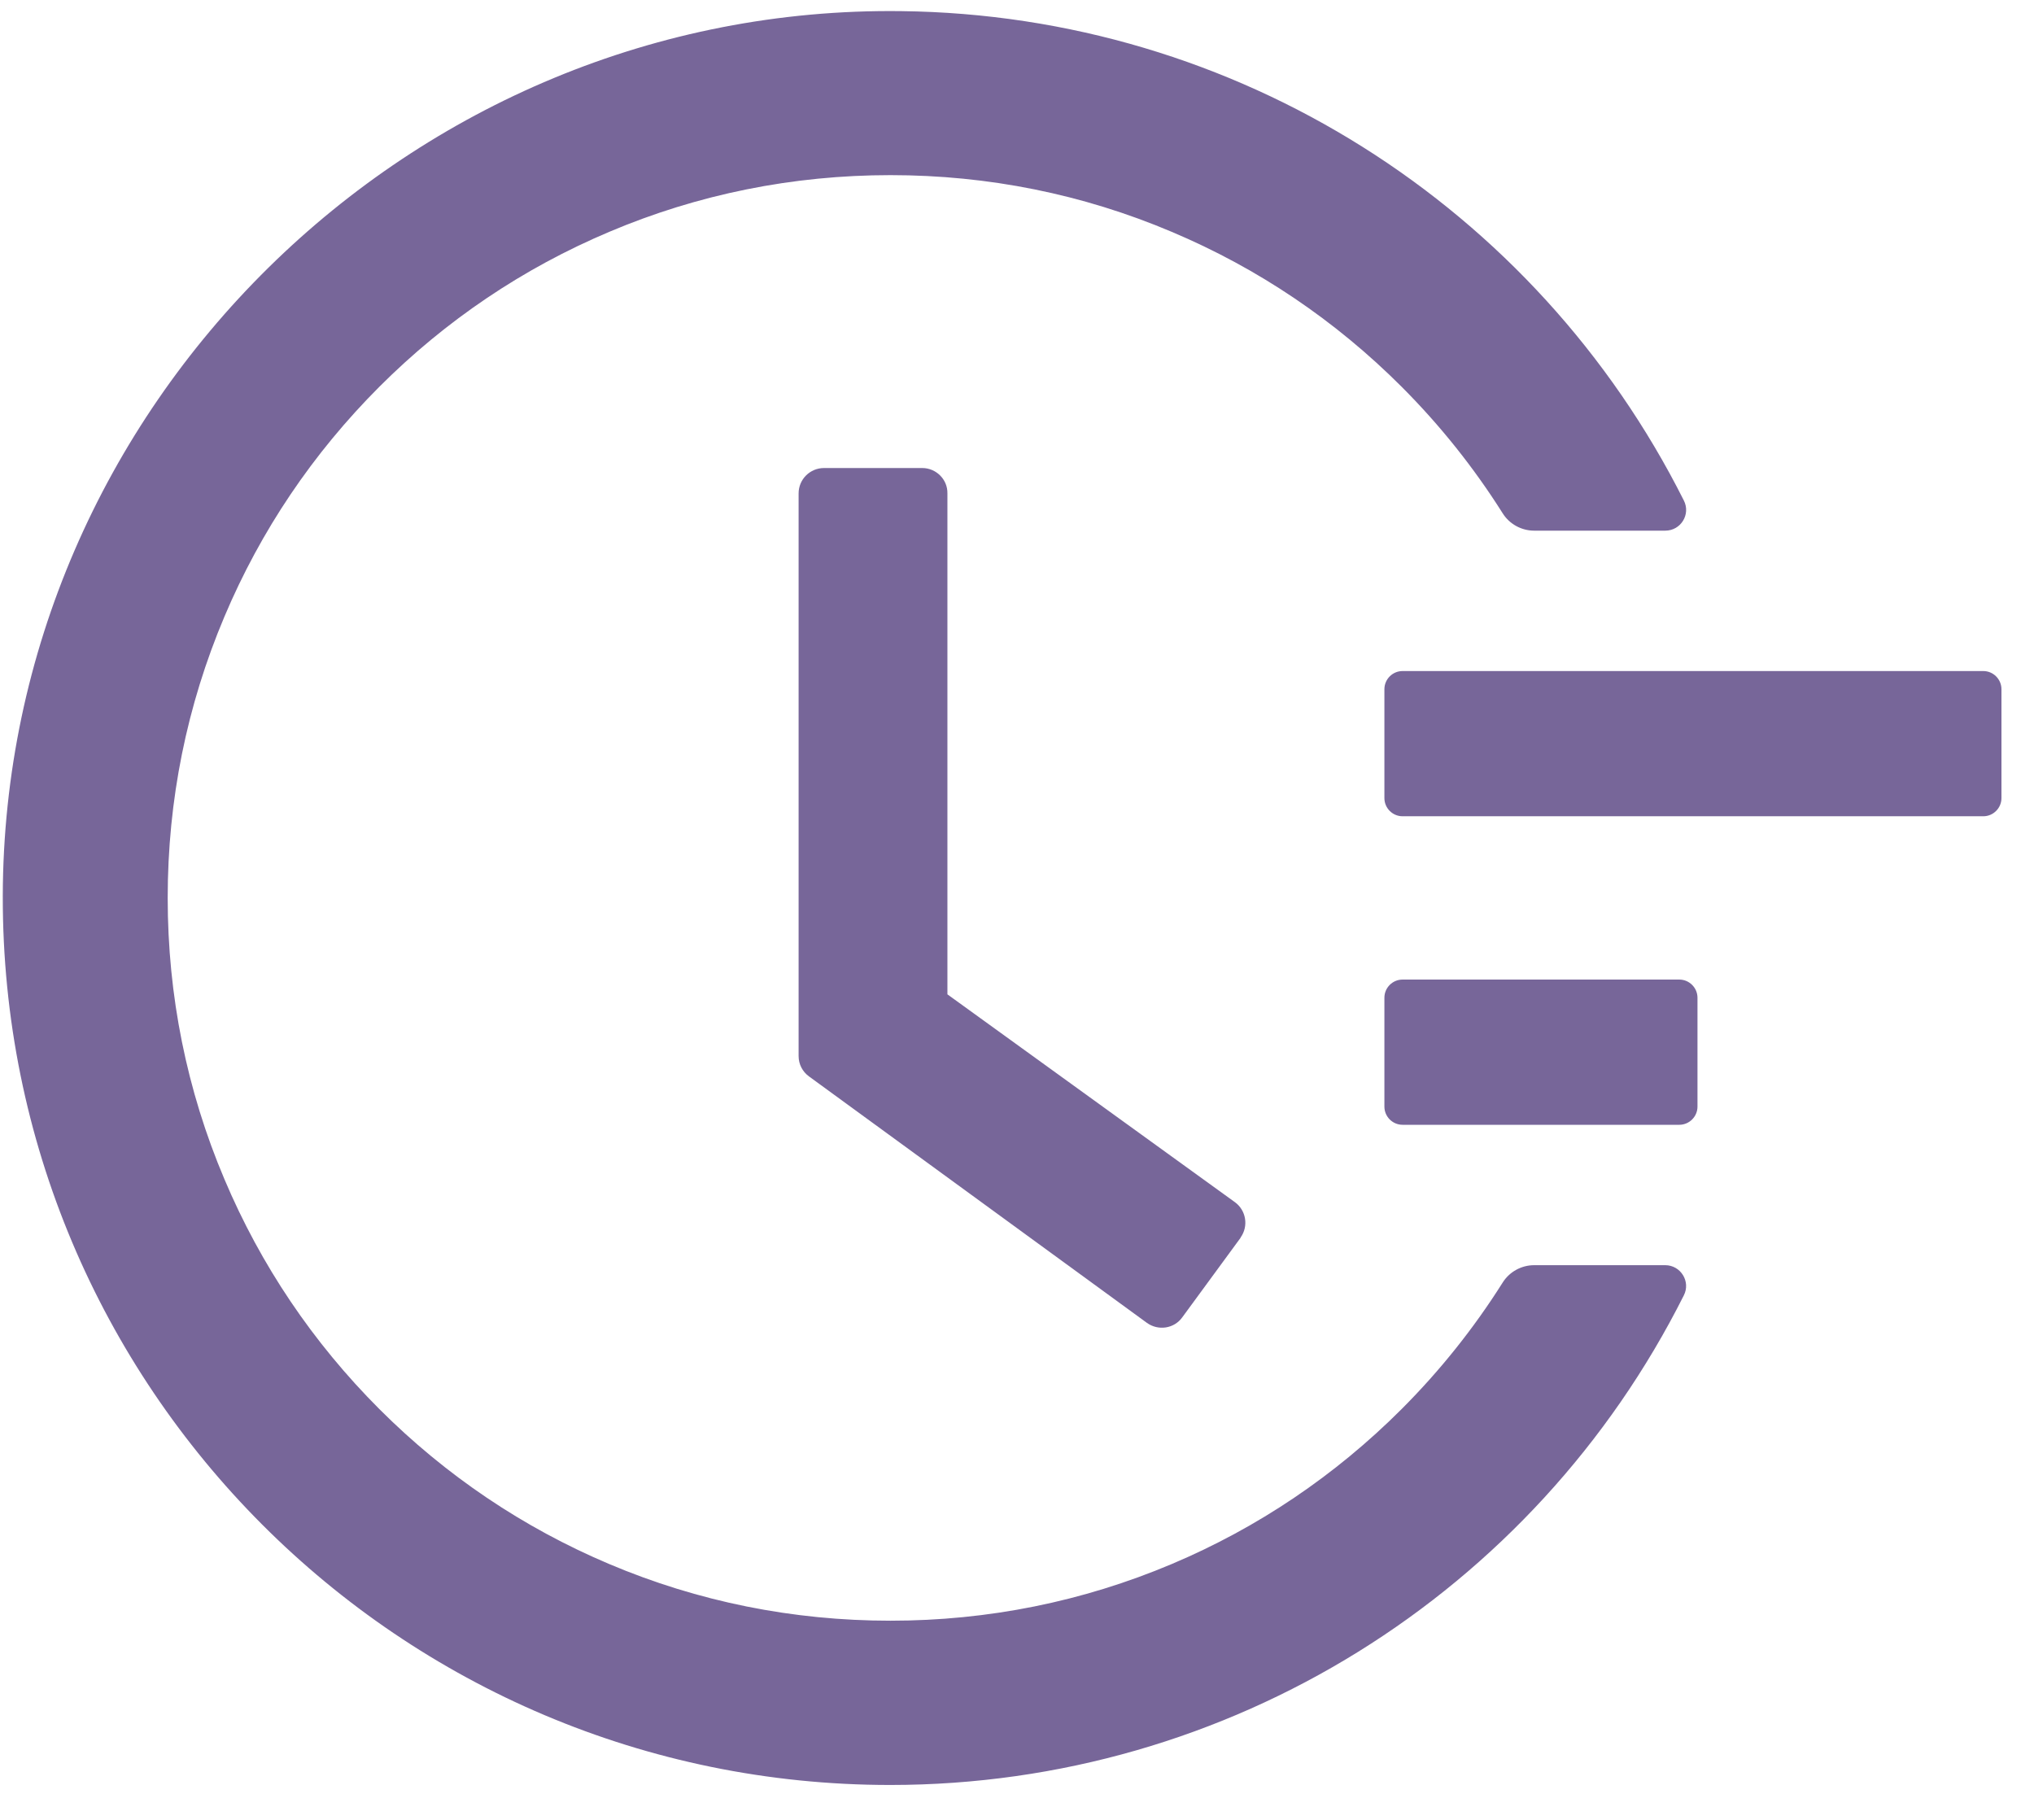
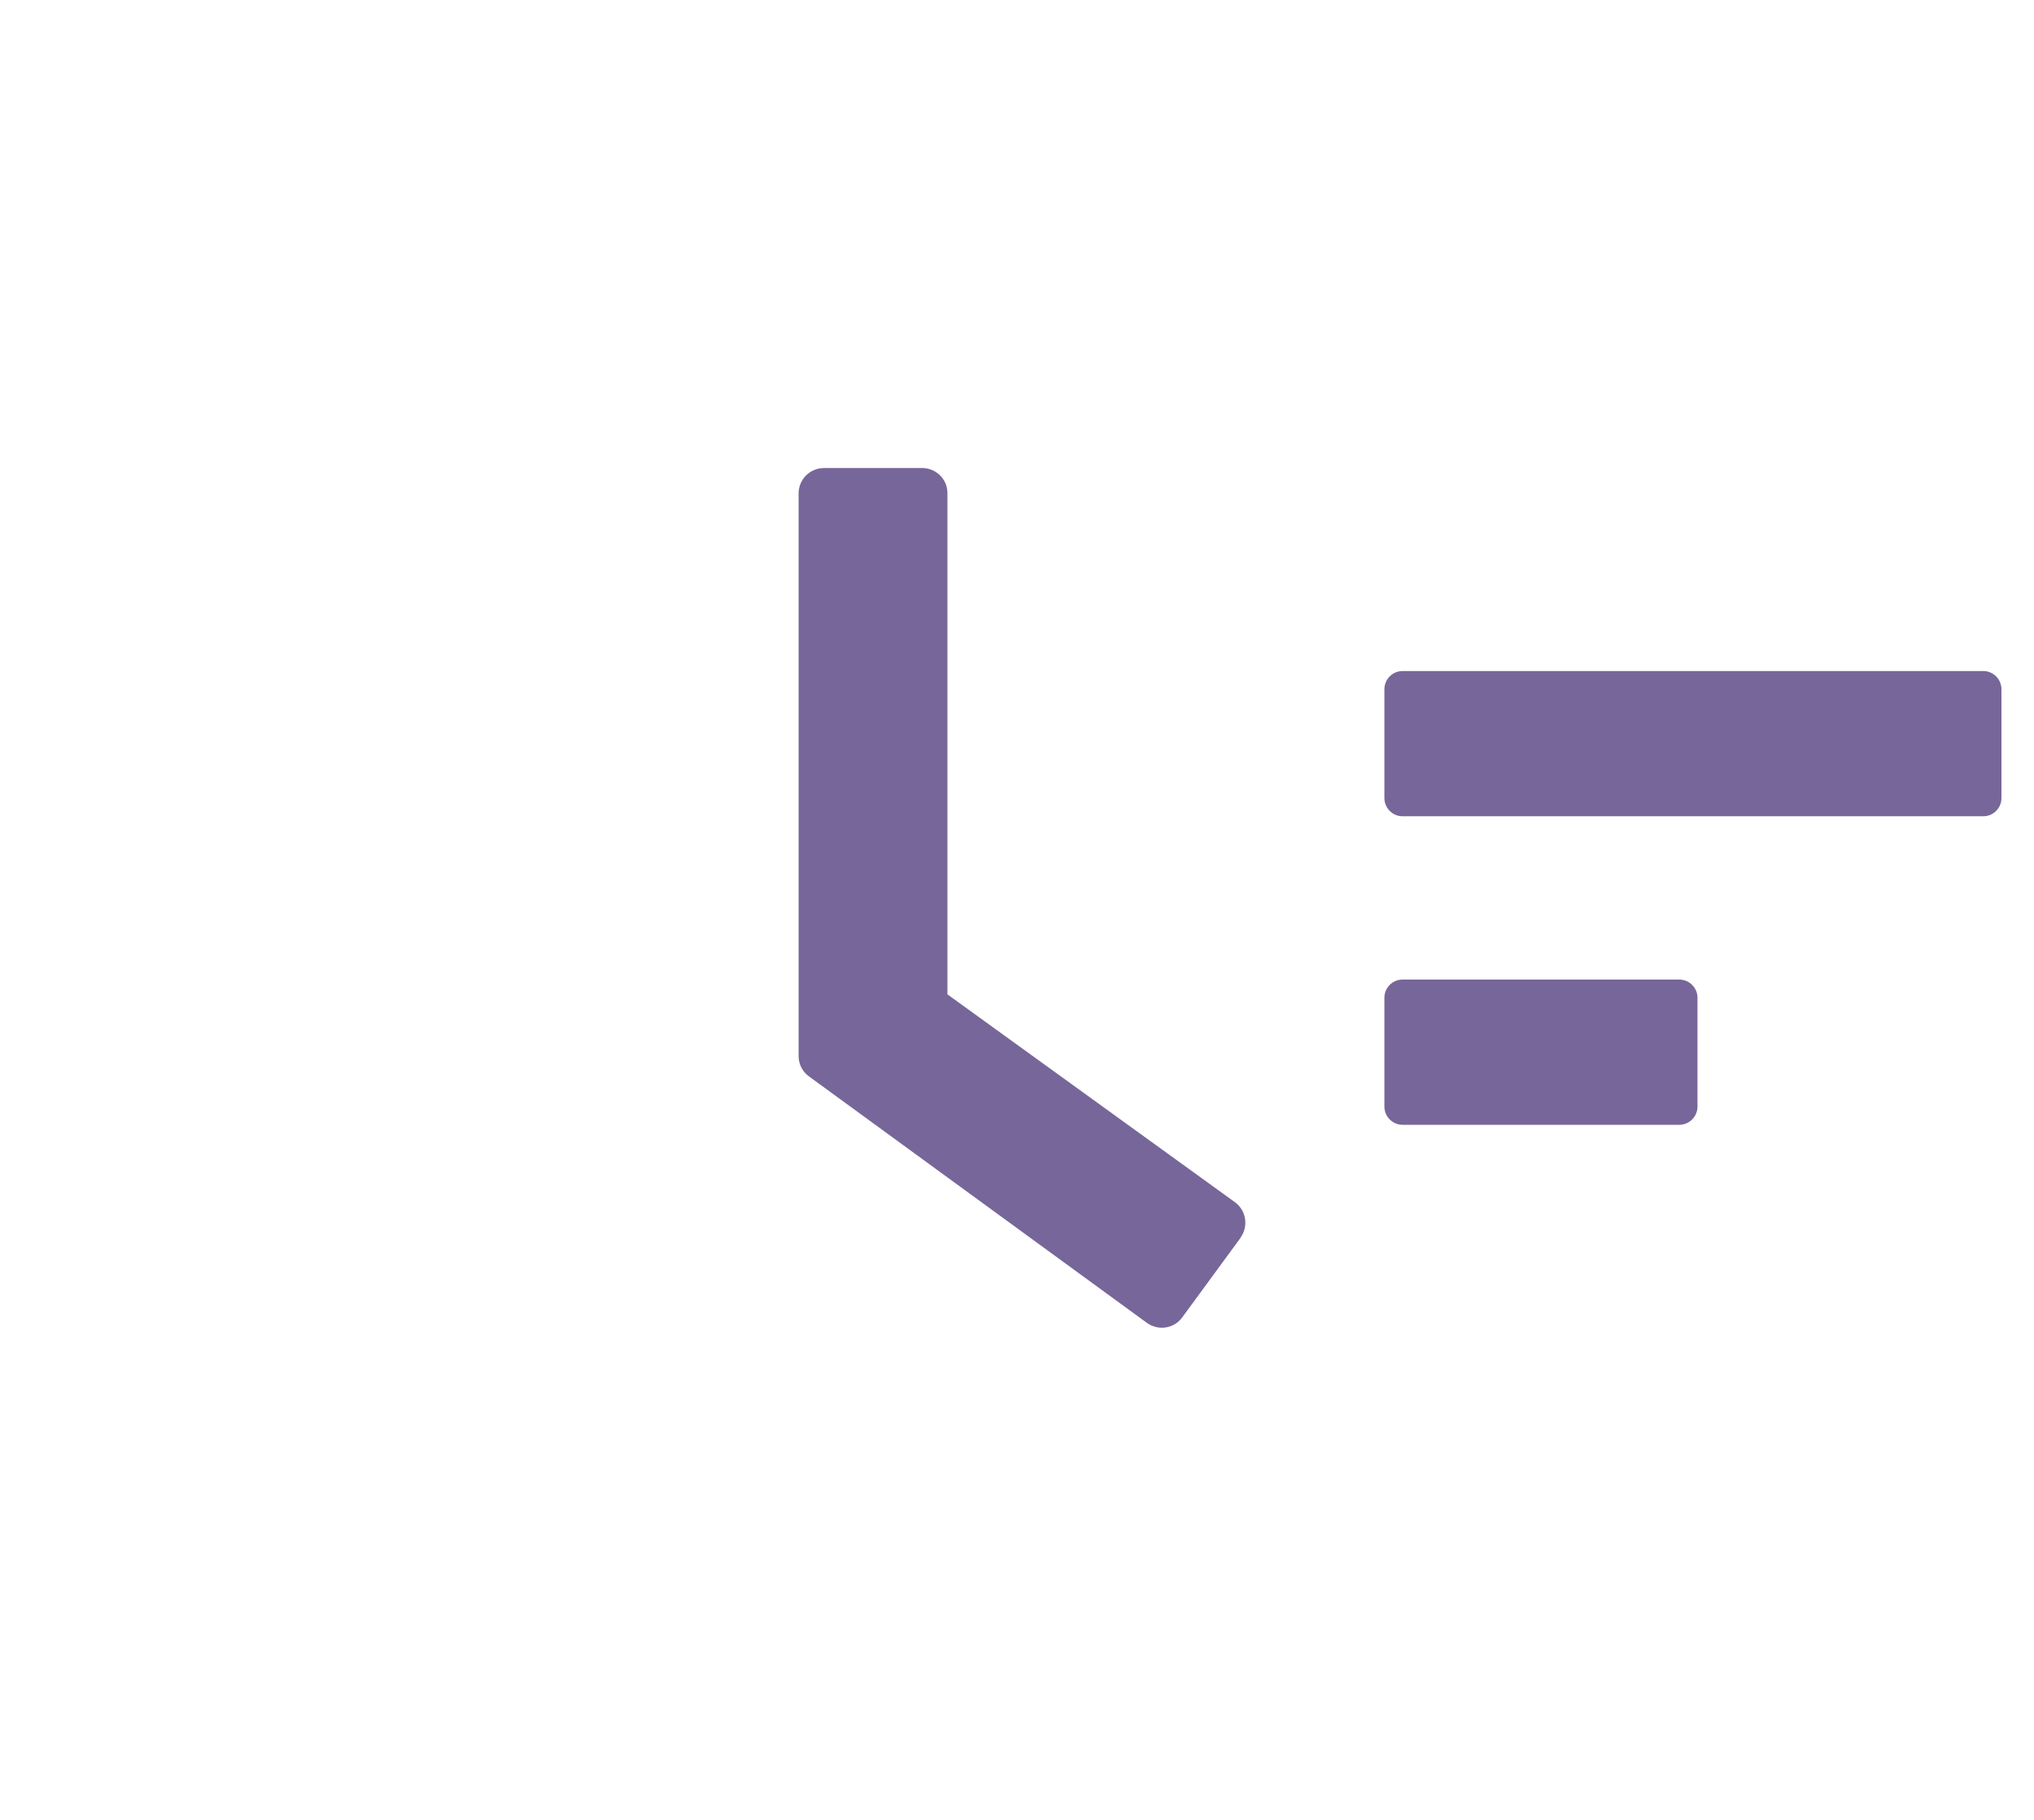
<svg xmlns="http://www.w3.org/2000/svg" width="38" height="34" viewBox="0 0 38 34" fill="none">
  <path d="M37.053 12.537H26.203C26.016 12.537 25.864 12.69 25.864 12.876V14.911C25.864 15.097 26.016 15.25 26.203 15.25H37.053C37.239 15.25 37.392 15.097 37.392 14.911V12.876C37.392 12.69 37.239 12.537 37.053 12.537ZM31.374 18.301H26.203C26.016 18.301 25.864 18.454 25.864 18.64V20.675C25.864 20.861 26.016 21.014 26.203 21.014H31.374C31.56 21.014 31.713 20.861 31.713 20.675V18.64C31.713 18.454 31.56 18.301 31.374 18.301ZM17.23 8.744H15.395C15.132 8.744 14.92 8.956 14.92 9.218V19.73C14.92 19.882 14.992 20.022 15.115 20.111L21.426 24.714C21.638 24.867 21.935 24.824 22.087 24.612L23.177 23.125V23.12C23.329 22.909 23.282 22.612 23.07 22.459L17.7 18.577V9.218C17.705 8.956 17.488 8.744 17.23 8.744V8.744Z" fill="#776699" />
-   <path d="M31.111 23.637H28.661C28.424 23.637 28.199 23.76 28.072 23.964C27.534 24.816 26.906 25.604 26.186 26.325C24.944 27.567 23.499 28.541 21.892 29.22C20.227 29.923 18.459 30.279 16.637 30.279C14.81 30.279 13.042 29.923 11.381 29.22C9.775 28.541 8.329 27.567 7.087 26.325C5.846 25.083 4.871 23.637 4.193 22.031C3.489 20.37 3.133 18.602 3.133 16.776C3.133 14.949 3.489 13.185 4.193 11.52C4.871 9.913 5.846 8.468 7.087 7.226C8.329 5.984 9.775 5.01 11.381 4.332C13.042 3.628 14.814 3.272 16.637 3.272C18.463 3.272 20.231 3.628 21.892 4.332C23.499 5.01 24.944 5.984 26.186 7.226C26.906 7.947 27.534 8.735 28.072 9.587C28.199 9.791 28.424 9.914 28.661 9.914H31.111C31.403 9.914 31.59 9.608 31.458 9.35C28.695 3.853 23.092 0.28 16.836 0.208C7.677 0.093 0.069 7.591 0.052 16.742C0.035 25.909 7.465 33.348 16.632 33.348C22.969 33.348 28.665 29.762 31.458 24.201C31.59 23.943 31.399 23.637 31.111 23.637V23.637Z" fill="#776699" />
</svg>